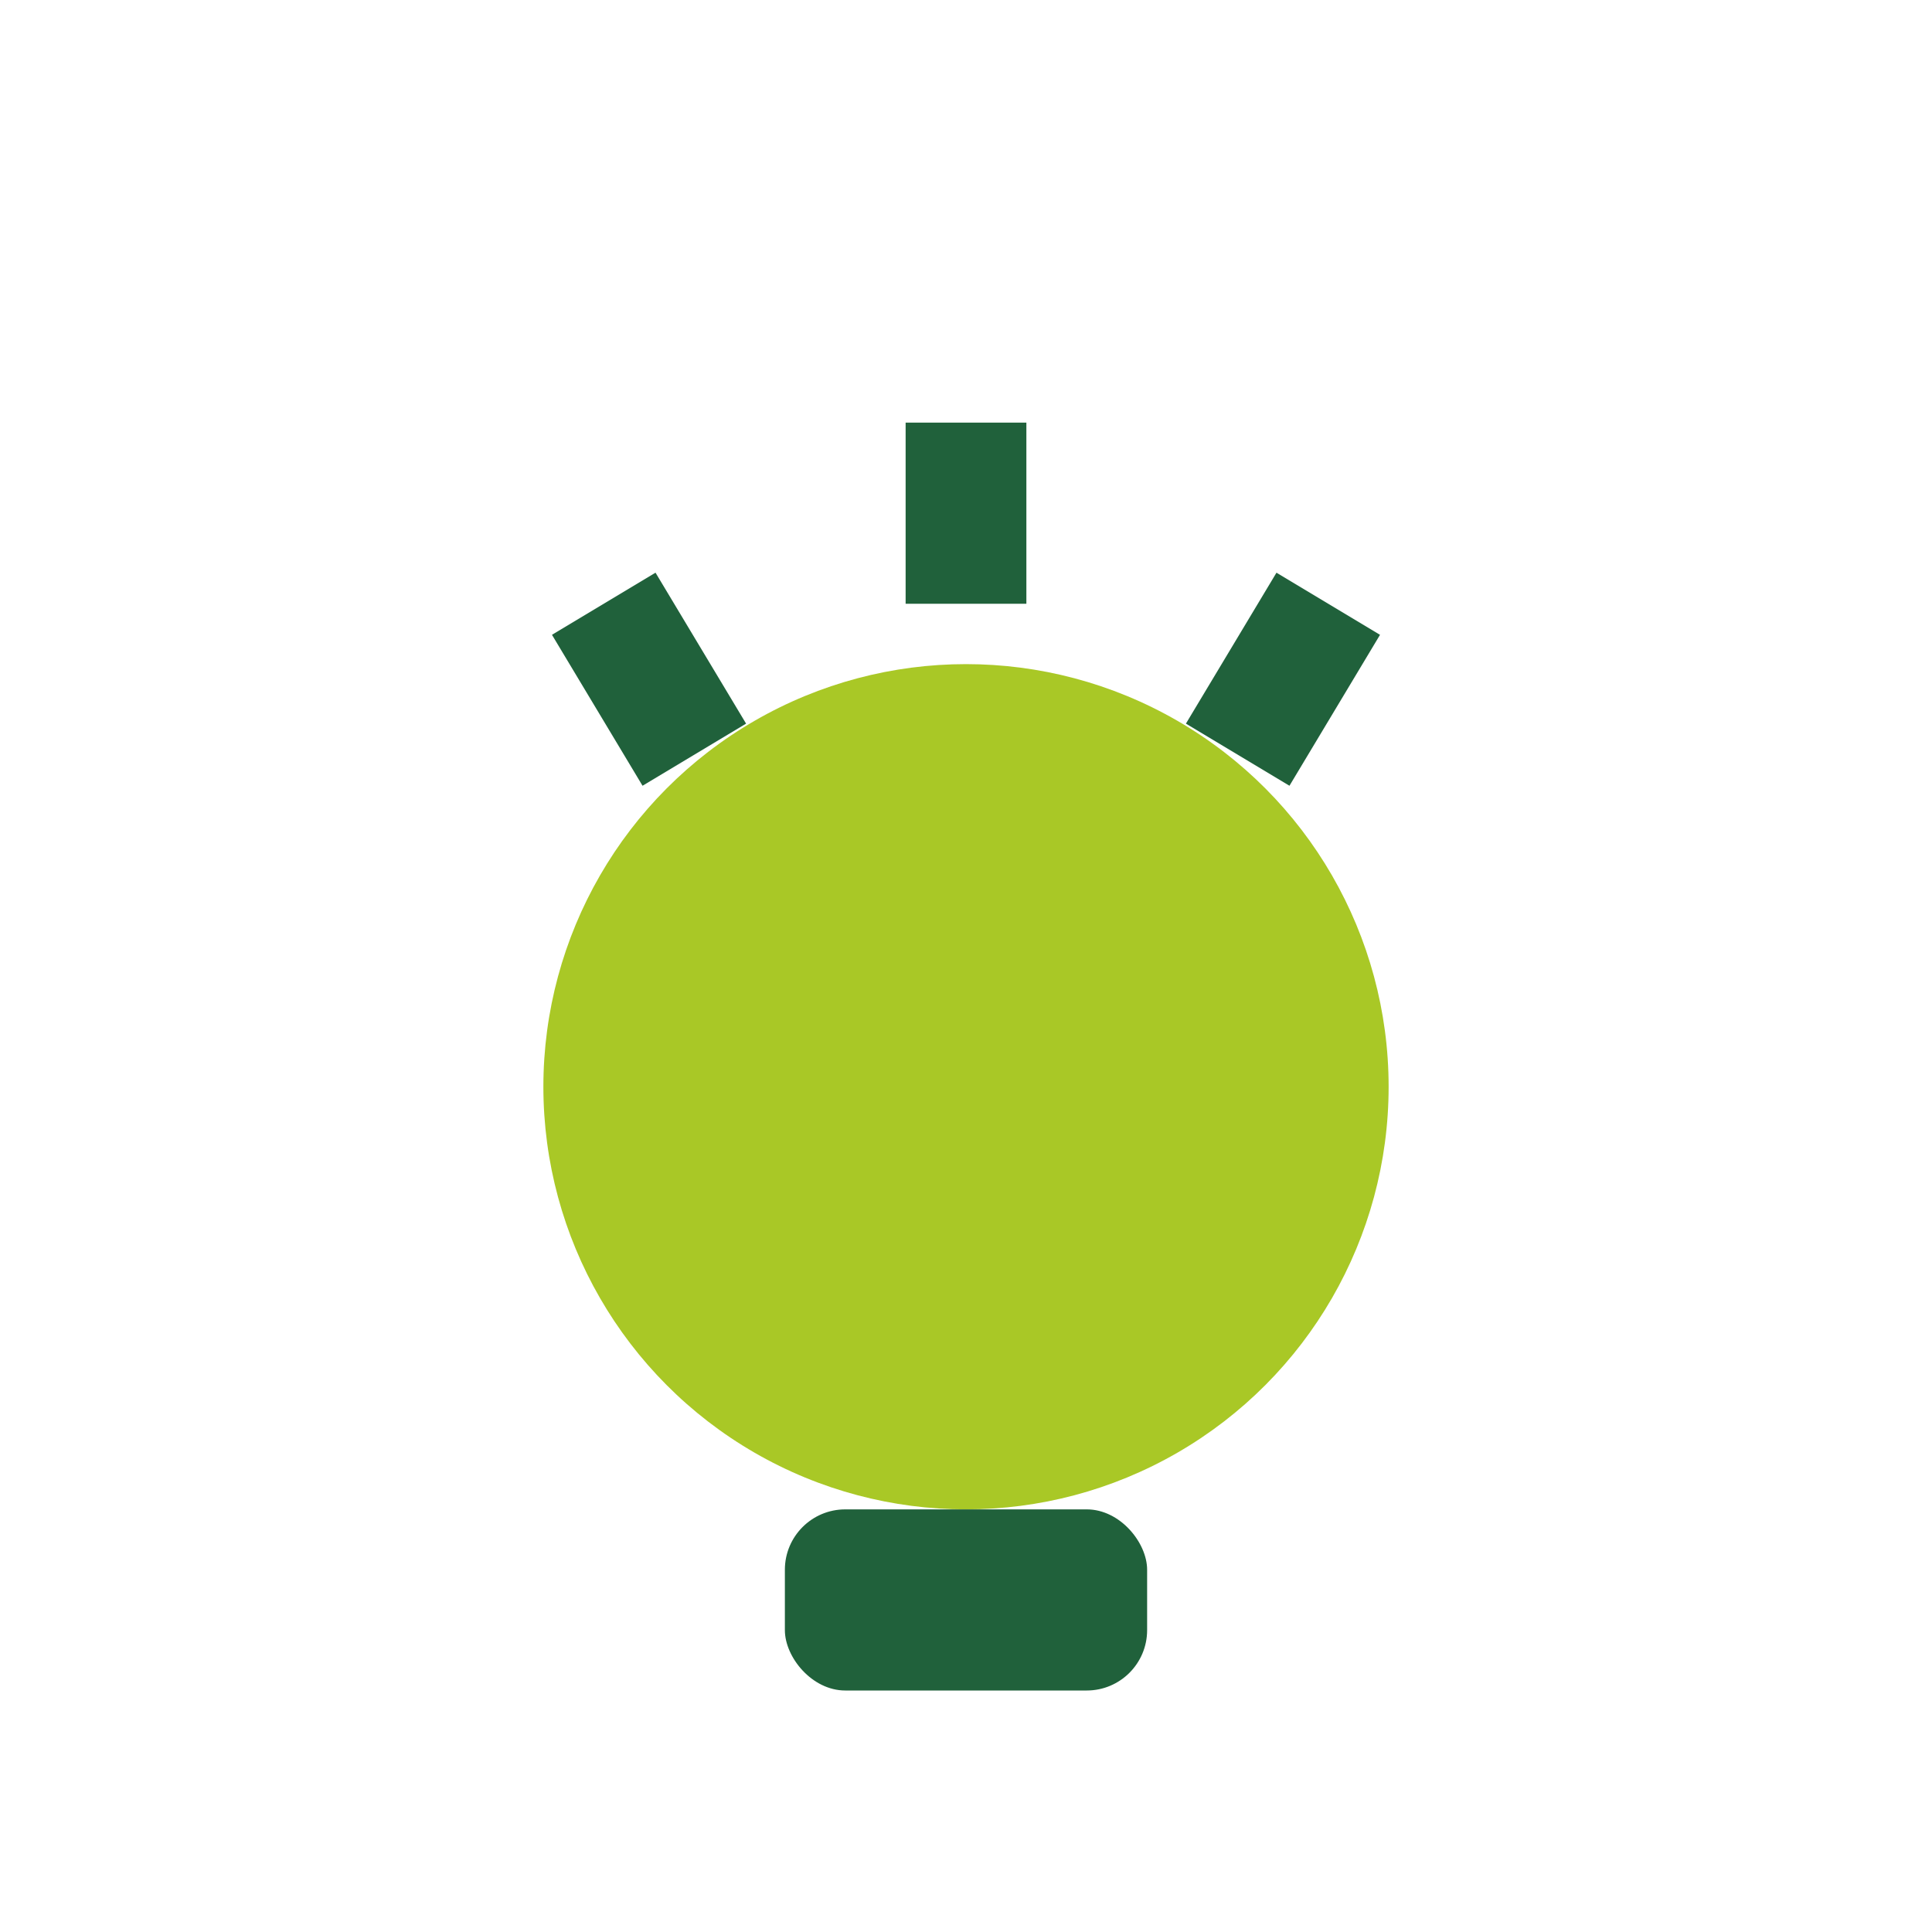
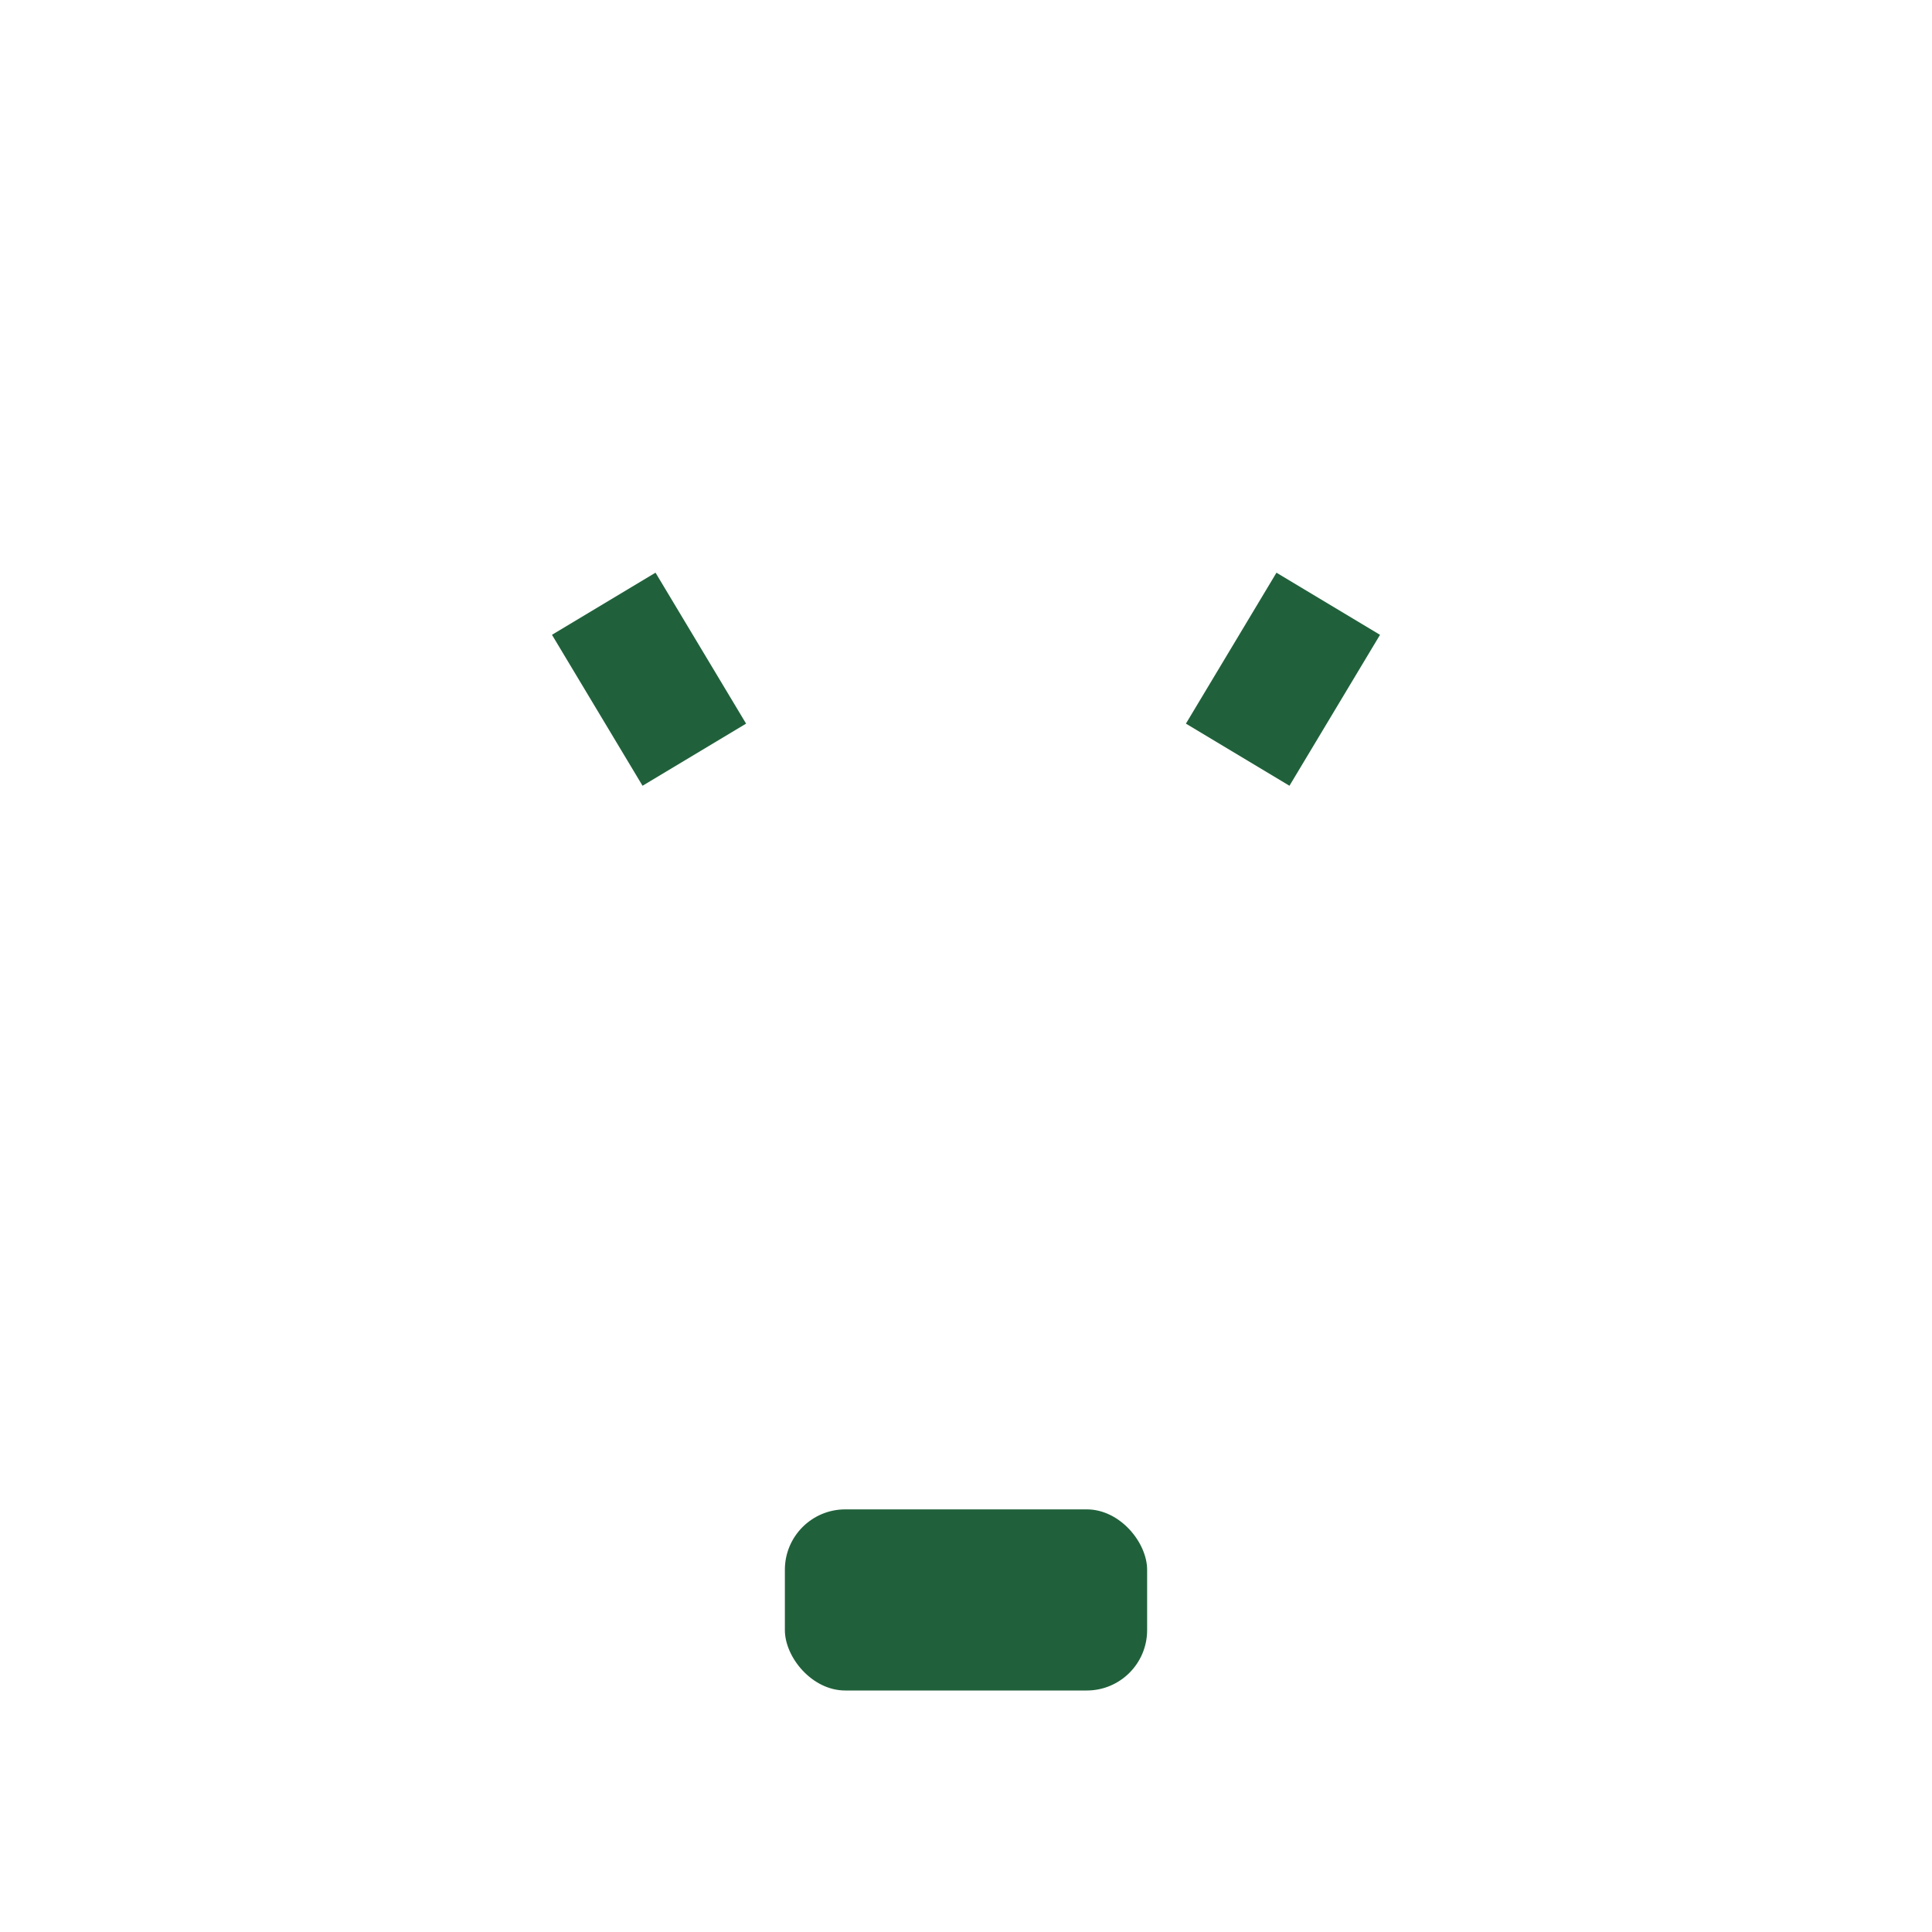
<svg xmlns="http://www.w3.org/2000/svg" width="32" height="32" viewBox="0 0 32 32">
-   <circle cx="16" cy="18" r="7" fill="#A9C826" />
-   <path d="M16 7v3M10 10l1.5 2.5M22 10l-1.5 2.5" stroke="#20613B" stroke-width="2" />
+   <path d="M16 7M10 10l1.5 2.5M22 10l-1.5 2.5" stroke="#20613B" stroke-width="2" />
  <rect x="13" y="25" width="6" height="3" rx="1" fill="#20613B" />
</svg>